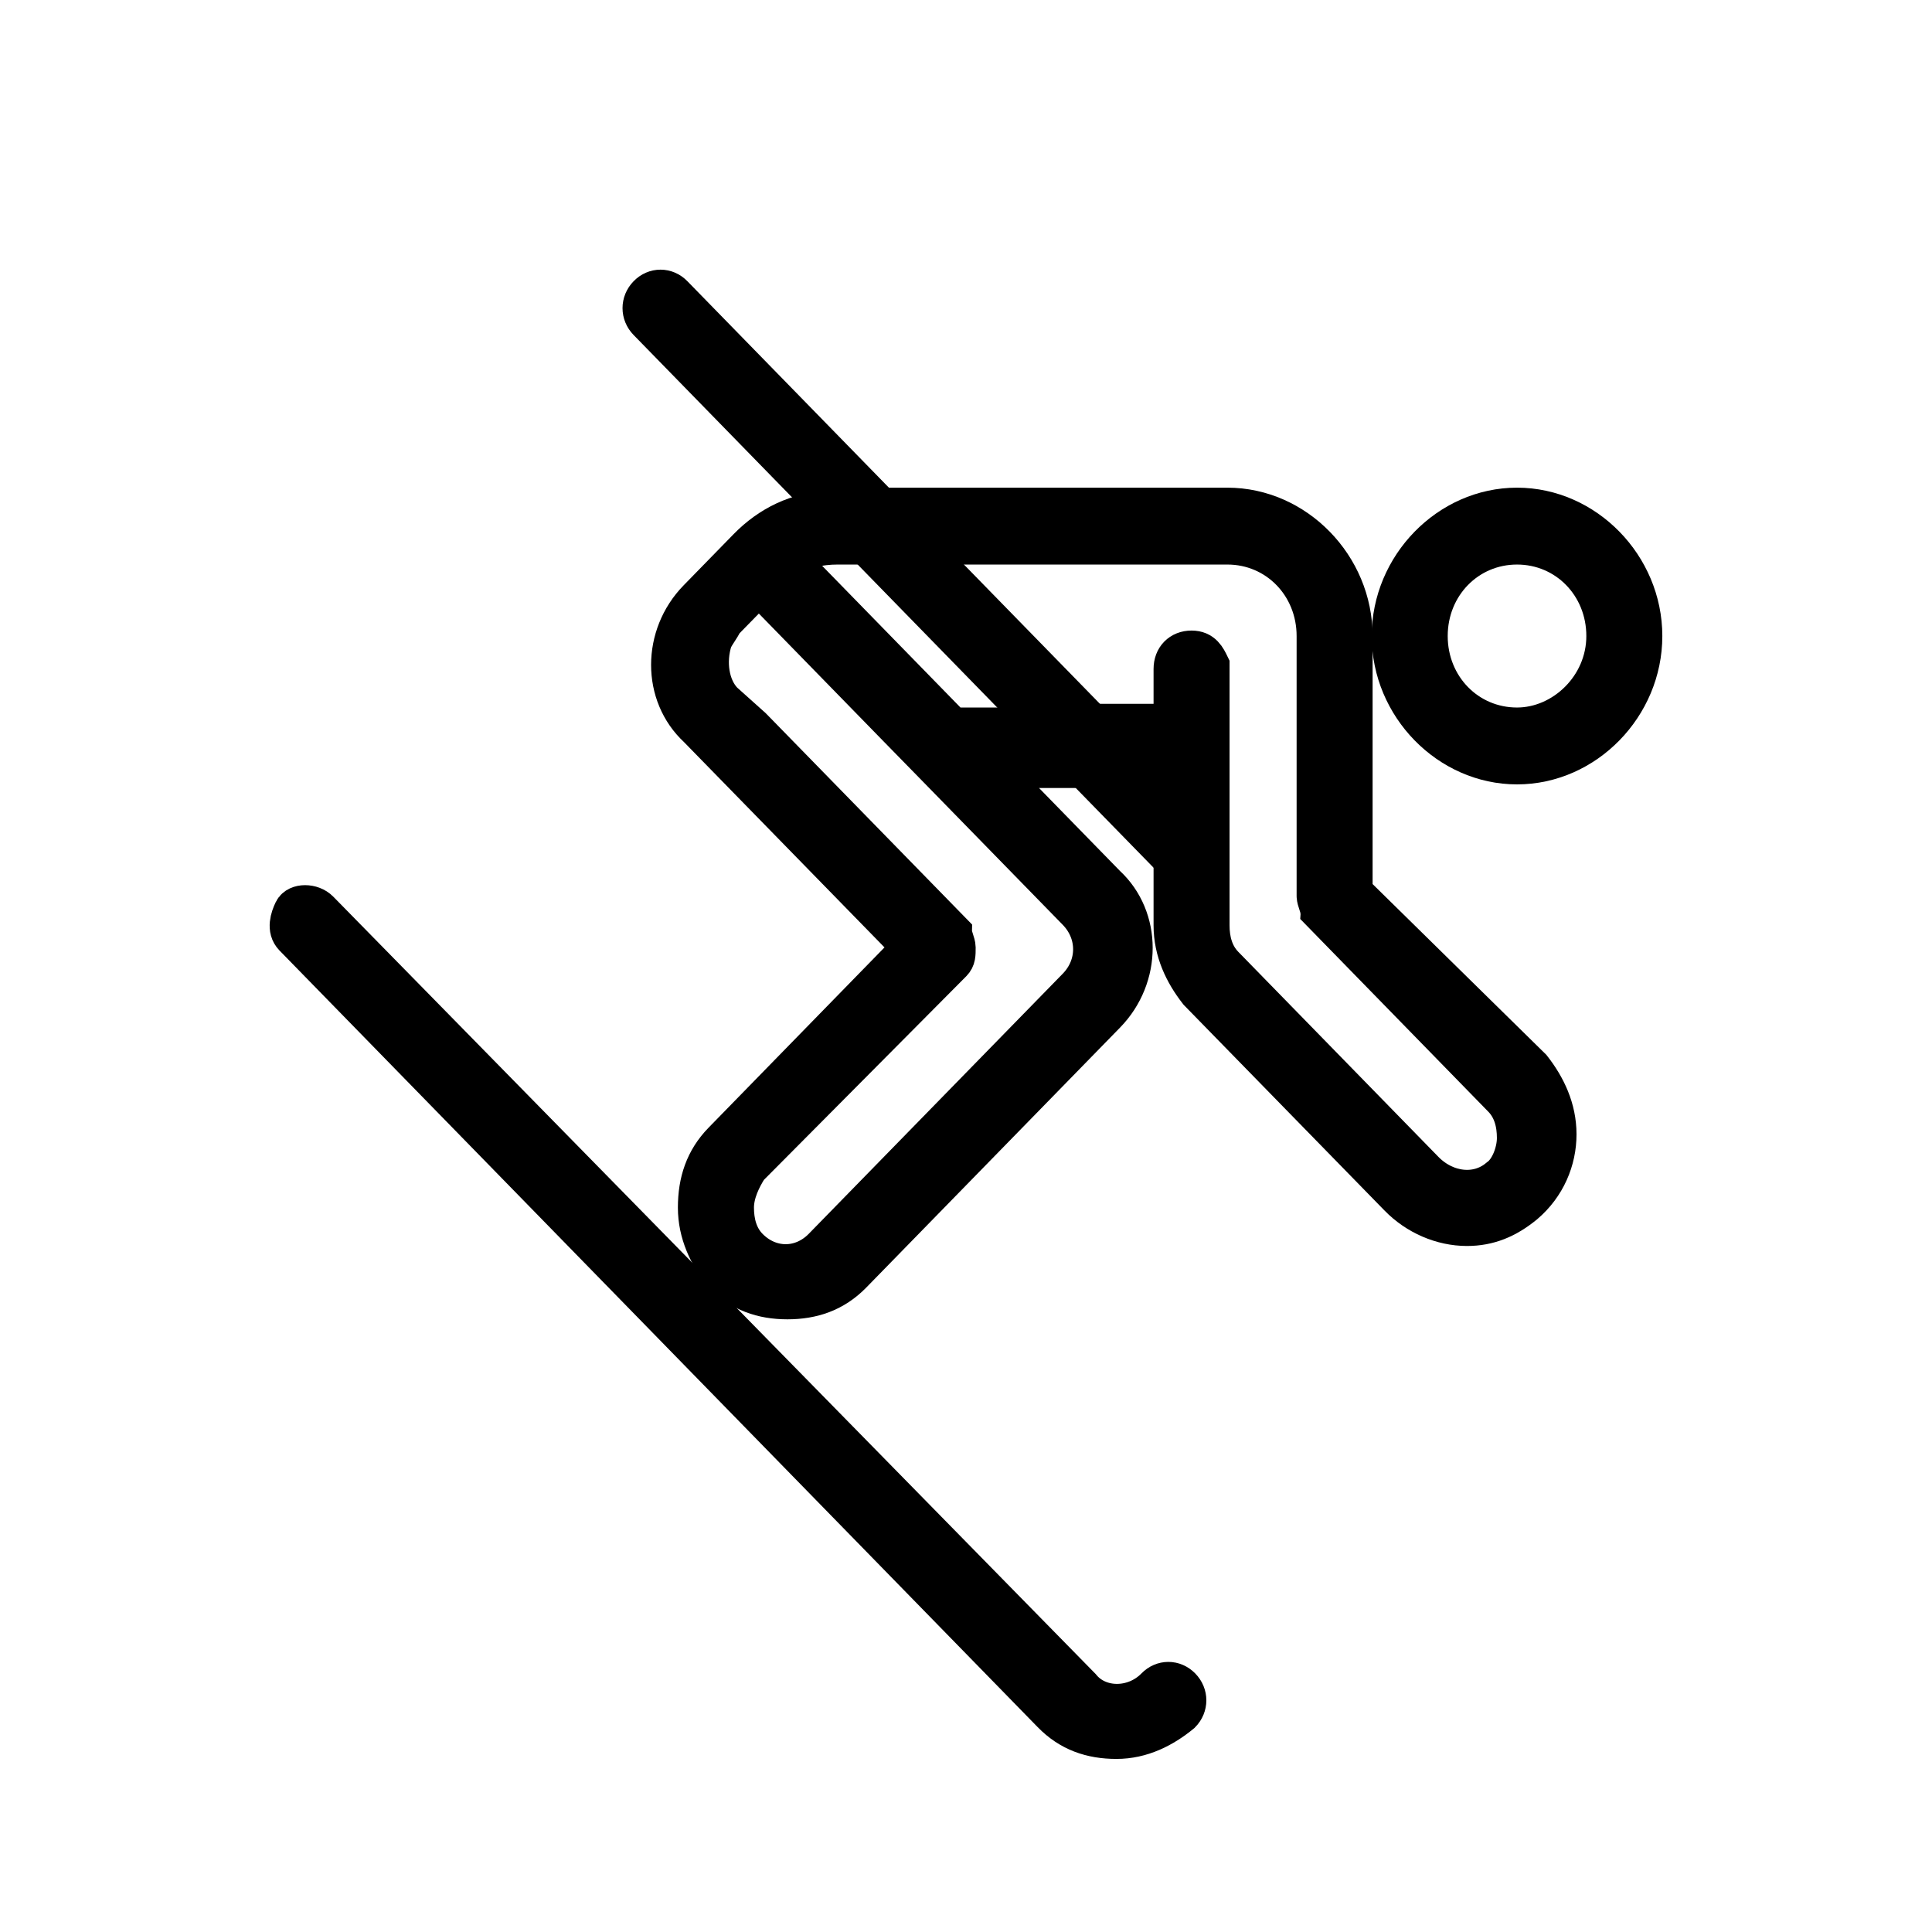
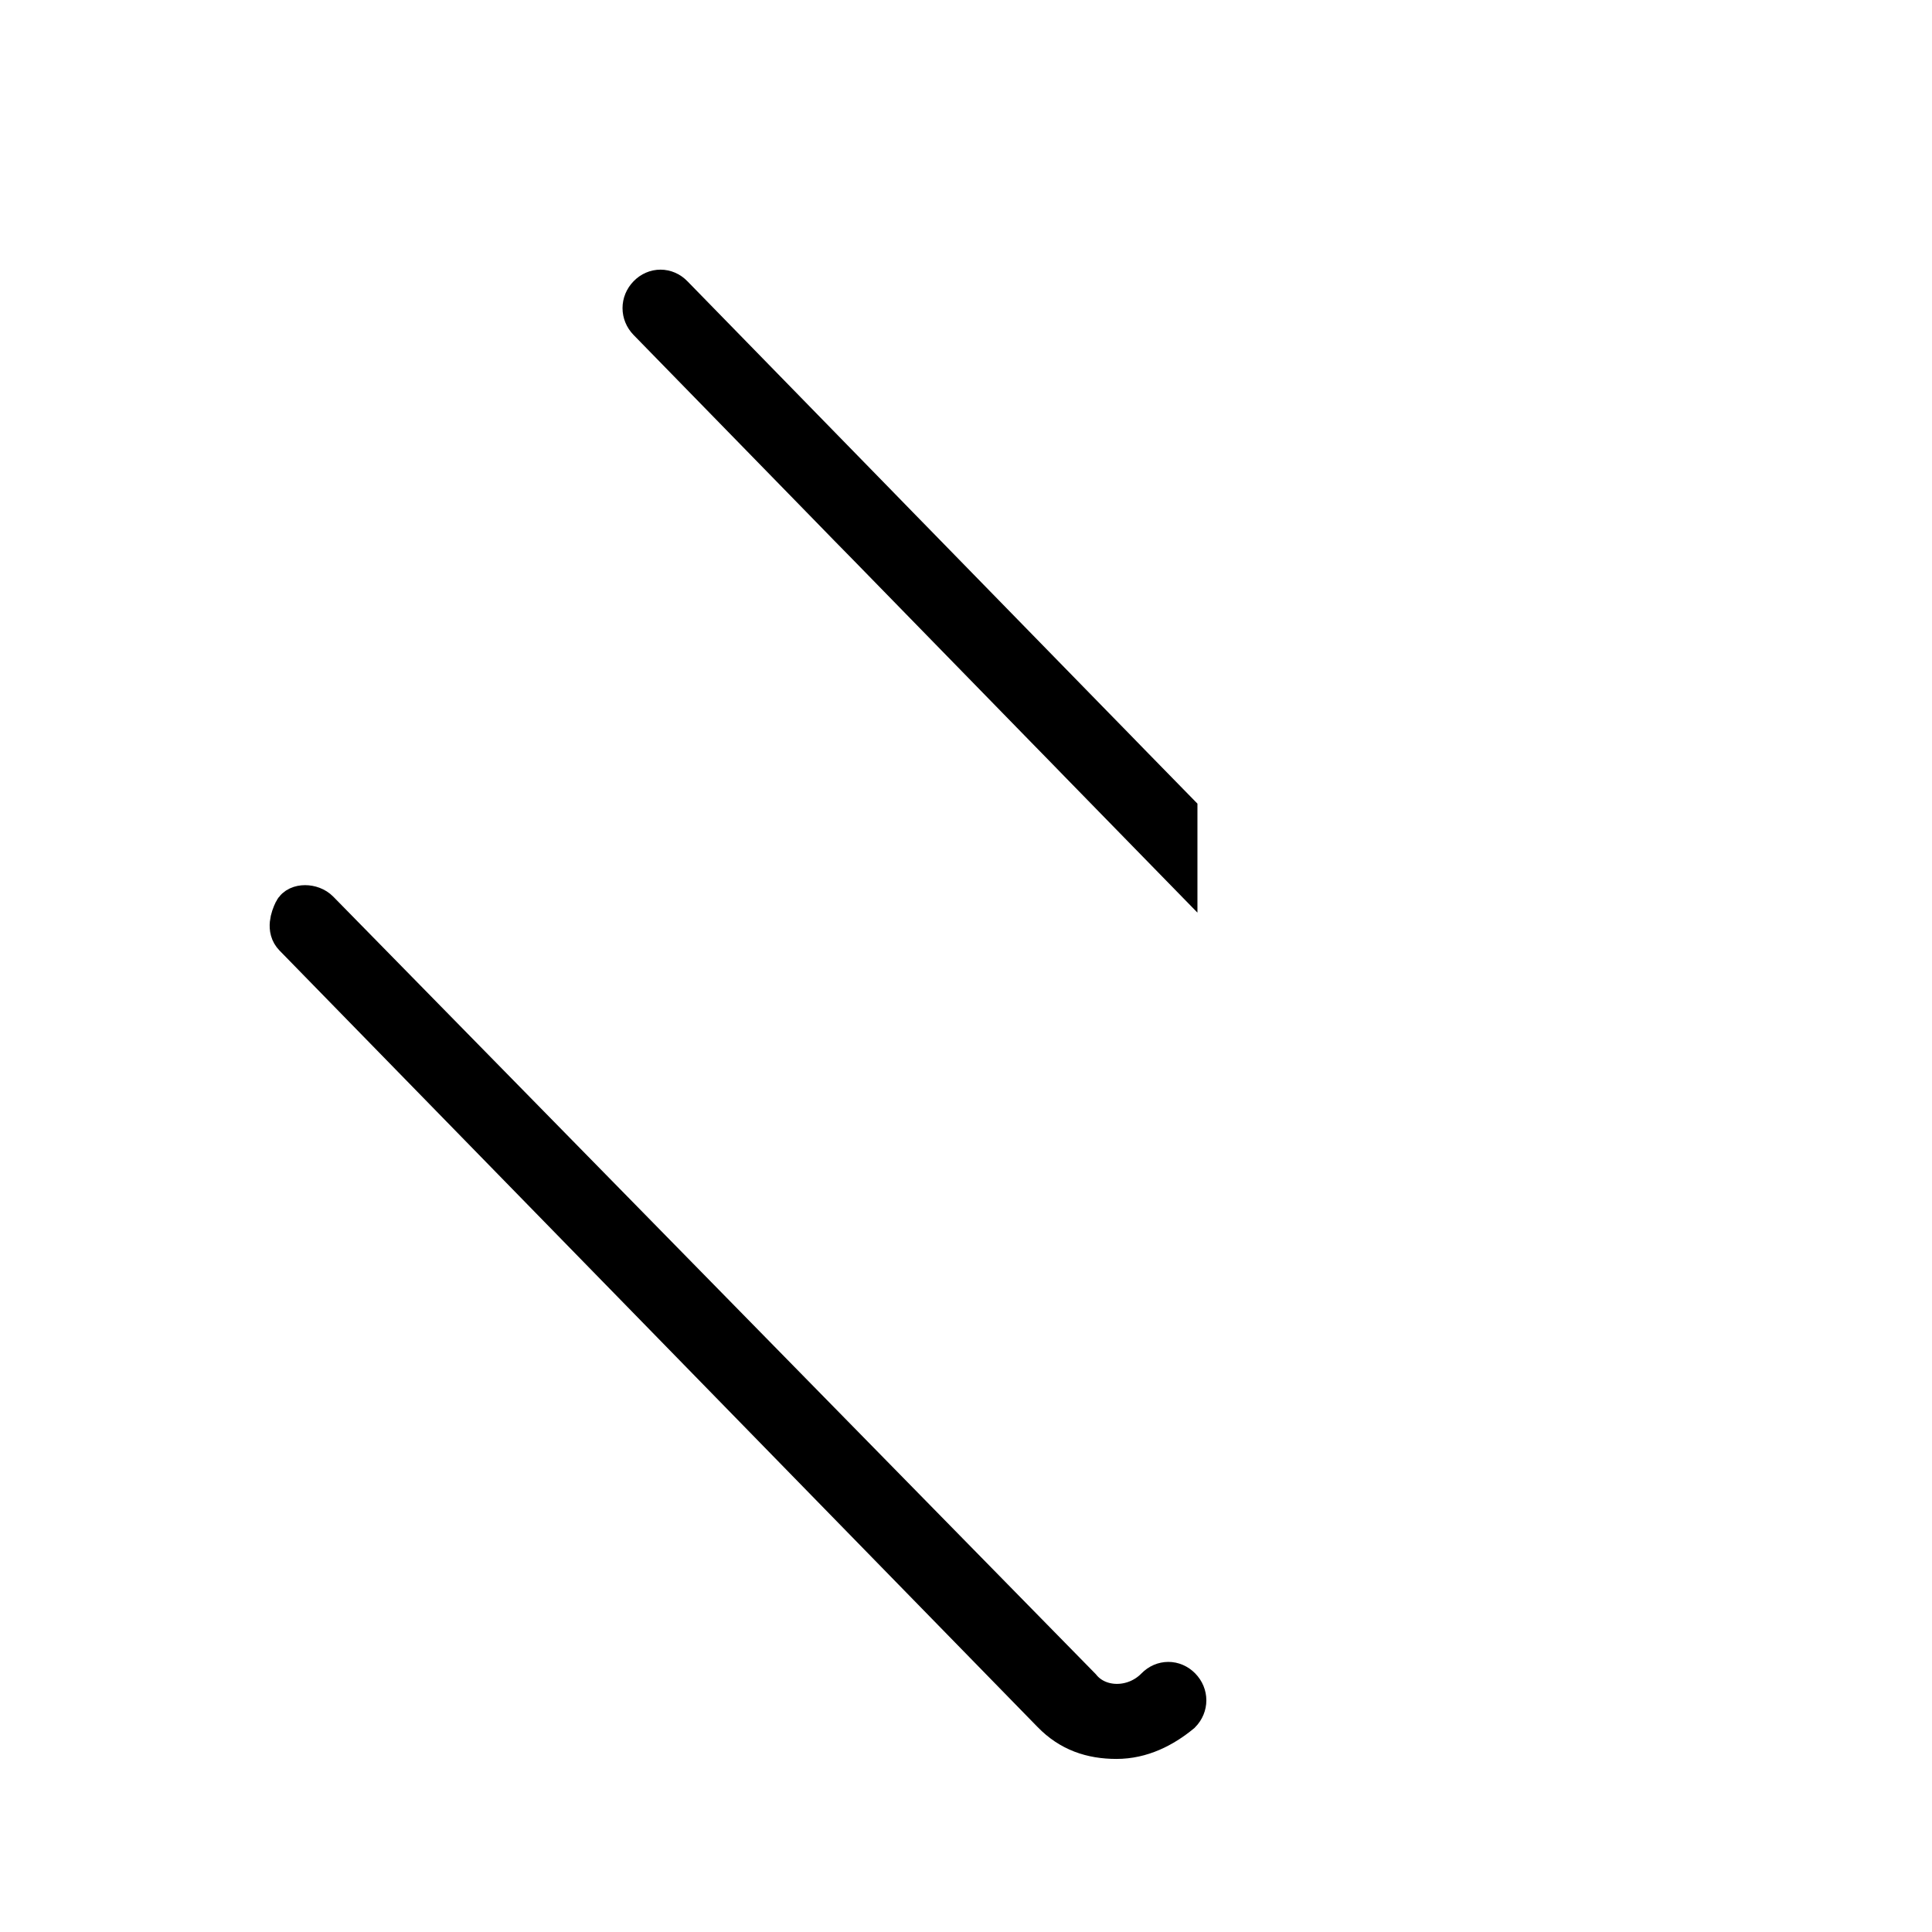
<svg xmlns="http://www.w3.org/2000/svg" width="24px" height="24px" viewBox="0 0 24 24" version="1.1">
  <title>icon/gifting备份 7</title>
  <g id="icons集合" stroke="none" stroke-width="1" fill="none" fill-rule="evenodd">
    <g id="Icon" transform="translate(-712, -417)">
      <g id="icon/gifting备份-2" transform="translate(712, 417)">
-         <rect id="矩形" x="0" y="0" width="24" height="24" />
        <g id="Laax-open-collab" transform="translate(3.6, 3.6)" fill="#000000" fill-rule="nonzero" stroke="#000000" stroke-width="0.5">
-           <path d="M9.381,5.439 L8.226,5.439 L6.182,3.345 C6.36,3.209 6.582,3.163 6.804,3.163 L7.16,3.163 L6.937,2.936 L6.715,2.753 C6.315,2.753 5.96,2.936 5.693,3.209 L5.071,3.846 C4.627,4.301 4.627,5.029 5.071,5.439 L7.737,8.169 L5.382,10.582 C5.16,10.809 5.071,11.082 5.071,11.401 C5.071,11.719 5.205,11.992 5.382,12.22 C5.605,12.447 5.871,12.539 6.182,12.539 C6.493,12.539 6.76,12.447 6.982,12.22 L10.136,8.989 C10.58,8.533 10.58,7.805 10.136,7.396 L8.714,5.939 L9.825,5.939 L9.603,5.712 L9.381,5.439 Z M9.781,7.714 C10.047,7.987 10.047,8.397 9.781,8.67 L6.626,11.901 C6.36,12.174 5.96,12.174 5.693,11.901 C5.56,11.765 5.516,11.583 5.516,11.401 C5.516,11.219 5.605,11.037 5.693,10.9 L8.226,8.351 C8.27,8.306 8.27,8.26 8.27,8.169 C8.27,8.124 8.226,8.033 8.226,7.987 L5.738,5.439 L5.382,5.12 C5.205,4.938 5.16,4.619 5.249,4.346 C5.294,4.255 5.338,4.21 5.382,4.119 L5.471,4.028 L5.827,3.664 L7.559,5.439 L7.781,5.666 L8.004,5.894 L9.781,7.714 Z" id="形状" />
          <path d="M10.447,5.894 L10.225,5.666 L10.003,5.439 L7.781,3.163 L7.559,2.936 L7.337,2.708 L4.76,0.068 C4.672,-0.023 4.538,-0.023 4.45,0.068 C4.361,0.159 4.361,0.296 4.45,0.387 L6.715,2.708 L6.937,2.936 L7.16,3.163 L9.381,5.439 L9.603,5.666 L9.825,5.894 L11.025,7.123 L11.025,6.485 L10.447,5.894 Z" id="路径" />
-           <path d="M15.245,2.708 C14.401,2.708 13.69,3.436 13.69,4.301 C13.69,5.166 14.401,5.894 15.245,5.894 C16.089,5.894 16.8,5.166 16.8,4.301 C16.8,3.436 16.089,2.708 15.245,2.708 Z M15.245,5.439 C14.623,5.439 14.134,4.938 14.134,4.301 C14.134,3.664 14.623,3.163 15.245,3.163 C15.867,3.163 16.356,3.664 16.356,4.301 C16.356,4.938 15.823,5.439 15.245,5.439 Z" id="形状" />
-           <path d="M13.201,7.487 L13.201,4.301 C13.201,3.436 12.491,2.708 11.647,2.708 L7.293,2.708 L7.515,2.936 L7.737,3.163 L11.647,3.163 C12.269,3.163 12.757,3.664 12.757,4.301 L12.757,4.346 L12.757,5.029 L12.757,5.393 L12.757,7.532 C12.757,7.578 12.802,7.669 12.802,7.714 L15.067,10.035 C15.201,10.172 15.245,10.354 15.245,10.536 C15.245,10.718 15.156,10.946 15.023,11.037 C14.756,11.264 14.357,11.219 14.09,10.946 L11.602,8.397 C11.469,8.26 11.424,8.078 11.424,7.896 L11.424,7.532 L11.424,6.895 L11.424,5.848 L11.424,5.621 L11.424,5.393 L11.424,4.71 L11.424,4.665 C11.38,4.574 11.336,4.483 11.202,4.483 C11.069,4.483 10.98,4.574 10.98,4.71 L10.98,5.393 L9.958,5.393 L10.18,5.621 L10.403,5.848 L10.98,5.848 L10.98,6.44 L10.98,7.077 L10.98,7.896 C10.98,8.215 11.113,8.488 11.291,8.716 L13.779,11.264 C14.001,11.492 14.312,11.628 14.623,11.628 C14.89,11.628 15.112,11.537 15.334,11.355 C15.601,11.128 15.734,10.809 15.734,10.491 C15.734,10.172 15.601,9.899 15.423,9.671 L13.201,7.487 Z" id="路径" />
          <path d="M9.47,17.681 C9.692,17.909 9.958,18 10.269,18 C10.58,18 10.847,17.863 11.069,17.681 C11.158,17.59 11.158,17.454 11.069,17.363 C10.98,17.272 10.847,17.272 10.758,17.363 C10.492,17.636 10.047,17.636 9.825,17.363 L0.362,7.714 C0.273,7.623 0.096,7.623 0.051,7.714 C0.007,7.805 -0.038,7.942 0.051,8.033 L9.47,17.681 Z" id="路径" />
        </g>
      </g>
    </g>
  </g>
</svg>